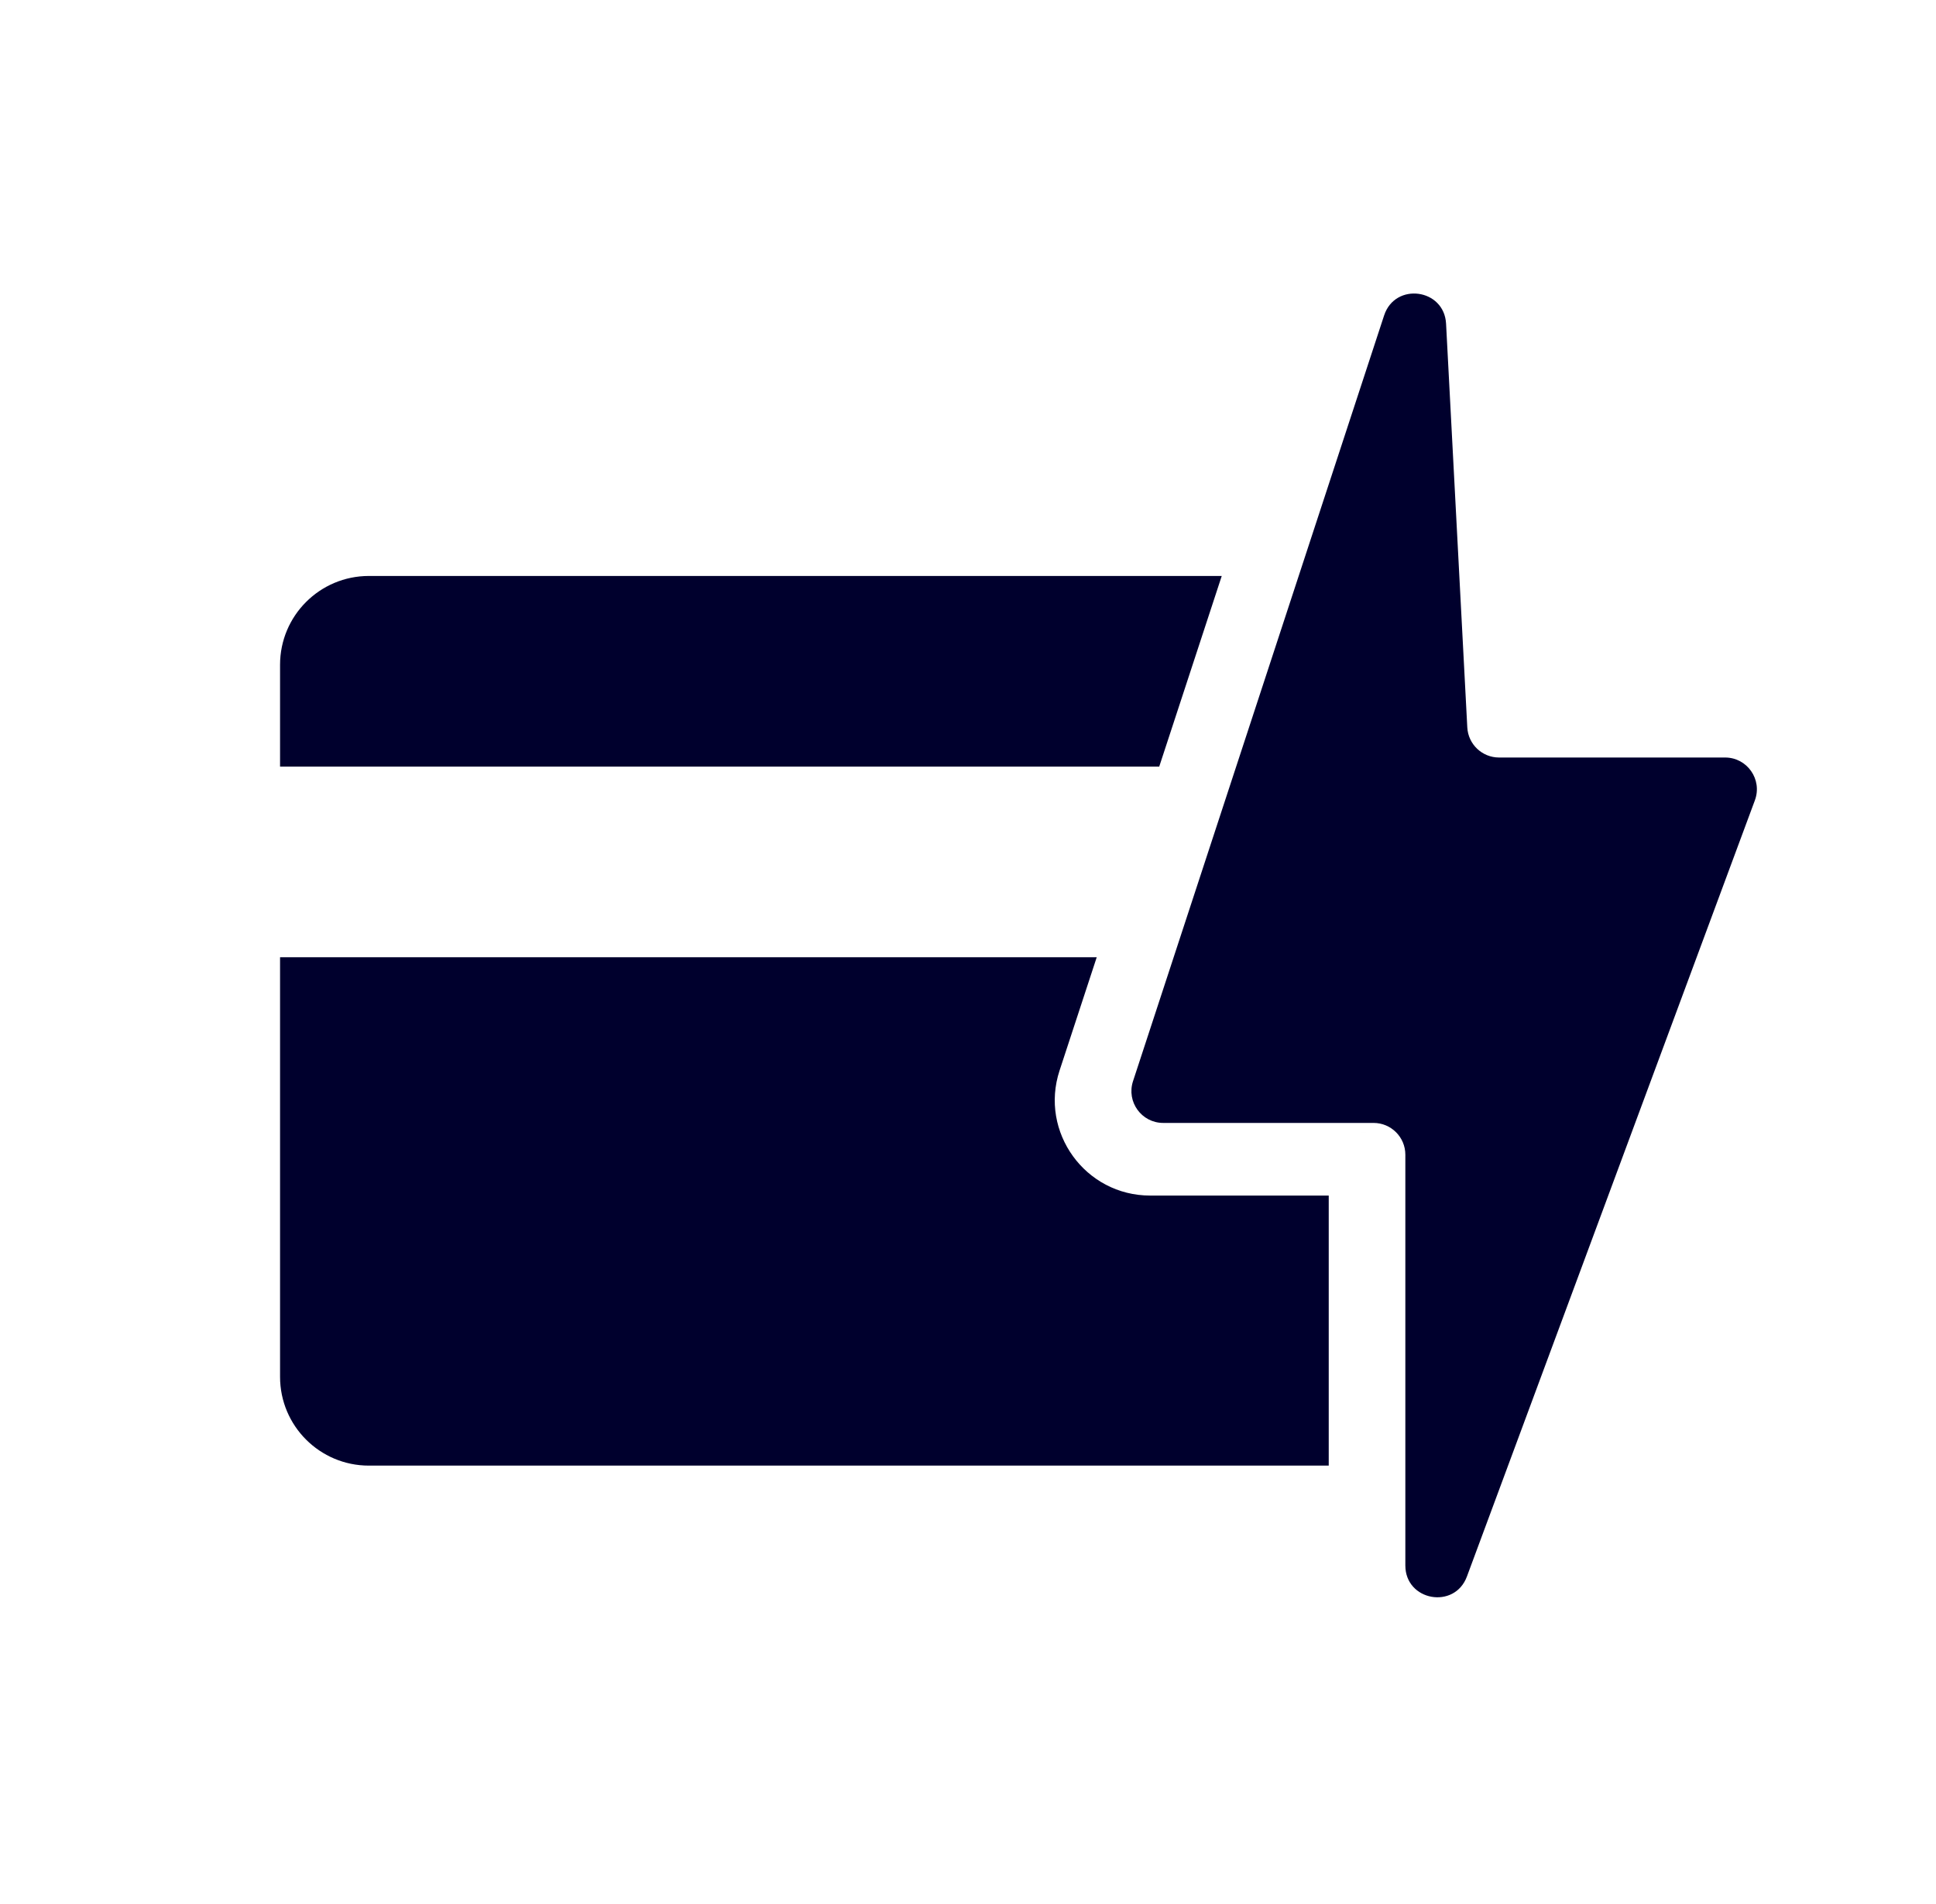
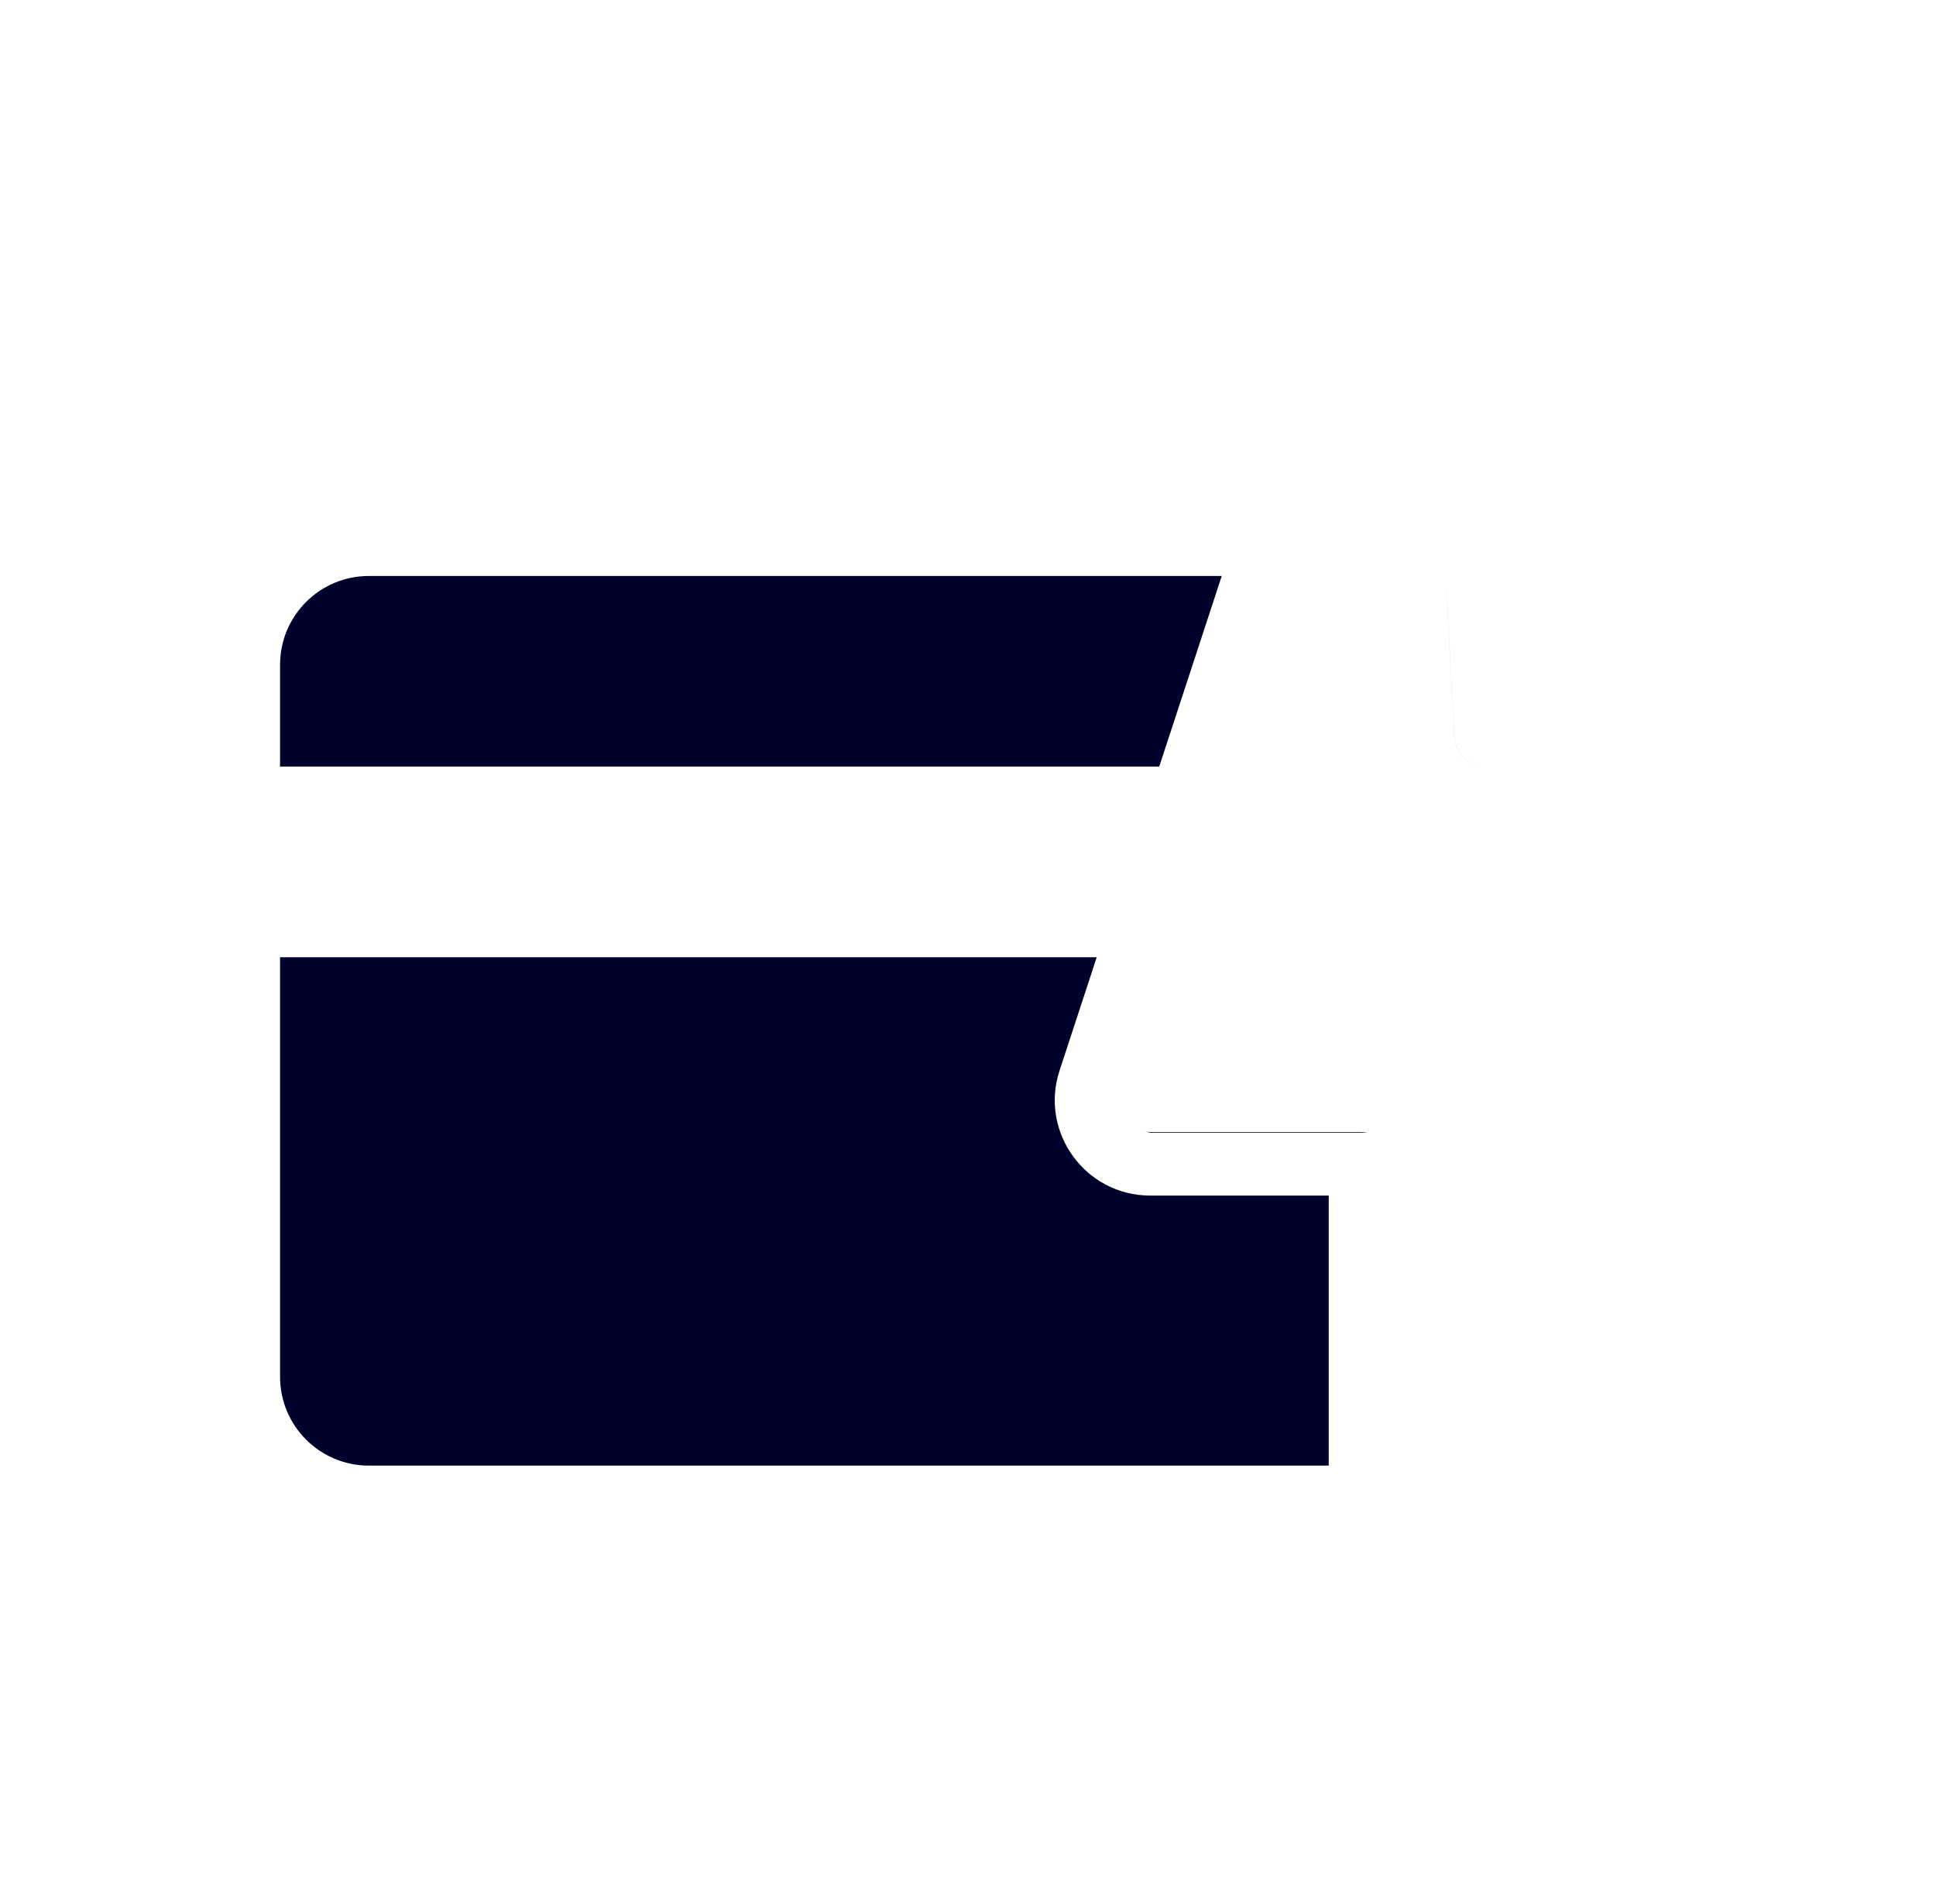
<svg xmlns="http://www.w3.org/2000/svg" width="61" height="60" viewBox="0 0 61 60" fill="none">
-   <path fill-rule="evenodd" clip-rule="evenodd" d="M36.034 35.651C36.1 35.665 36.169 35.672 36.239 35.672H42.867C42.936 35.672 43.004 35.679 43.069 35.692C43.003 35.679 42.935 35.672 42.866 35.672H36.238C36.168 35.672 36.1 35.665 36.034 35.651ZM46.62 24.137C46.182 24.048 45.846 23.672 45.821 23.209L45.578 18.589C45.578 18.589 45.577 18.588 45.577 18.588L45.82 23.209C45.844 23.672 46.181 24.048 46.62 24.137ZM38.495 18.15L36.525 24.158H8.824V30.165H34.556L33.385 33.735C32.748 35.677 34.196 37.675 36.239 37.675H41.866V46.185H11.623C10.077 46.185 8.824 44.932 8.824 43.387V20.949C8.824 19.403 10.077 18.15 11.623 18.15H38.495Z" fill="#00002D" />
-   <path d="M35.699 34.072L43.611 9.94C43.957 8.886 45.504 9.092 45.563 10.199L46.232 22.923C46.26 23.454 46.7 23.871 47.232 23.871H54.355C55.052 23.871 55.536 24.567 55.293 25.221L46.22 49.68C45.831 50.727 44.28 50.449 44.28 49.332V36.387C44.28 35.834 43.831 35.386 43.278 35.386H36.65C35.969 35.386 35.487 34.72 35.699 34.072Z" fill="#00002D" />
+   <path fill-rule="evenodd" clip-rule="evenodd" d="M36.034 35.651C36.1 35.665 36.169 35.672 36.239 35.672H42.867C42.936 35.672 43.004 35.679 43.069 35.692H36.238C36.168 35.672 36.1 35.665 36.034 35.651ZM46.62 24.137C46.182 24.048 45.846 23.672 45.821 23.209L45.578 18.589C45.578 18.589 45.577 18.588 45.577 18.588L45.82 23.209C45.844 23.672 46.181 24.048 46.62 24.137ZM38.495 18.15L36.525 24.158H8.824V30.165H34.556L33.385 33.735C32.748 35.677 34.196 37.675 36.239 37.675H41.866V46.185H11.623C10.077 46.185 8.824 44.932 8.824 43.387V20.949C8.824 19.403 10.077 18.15 11.623 18.15H38.495Z" fill="#00002D" />
</svg>